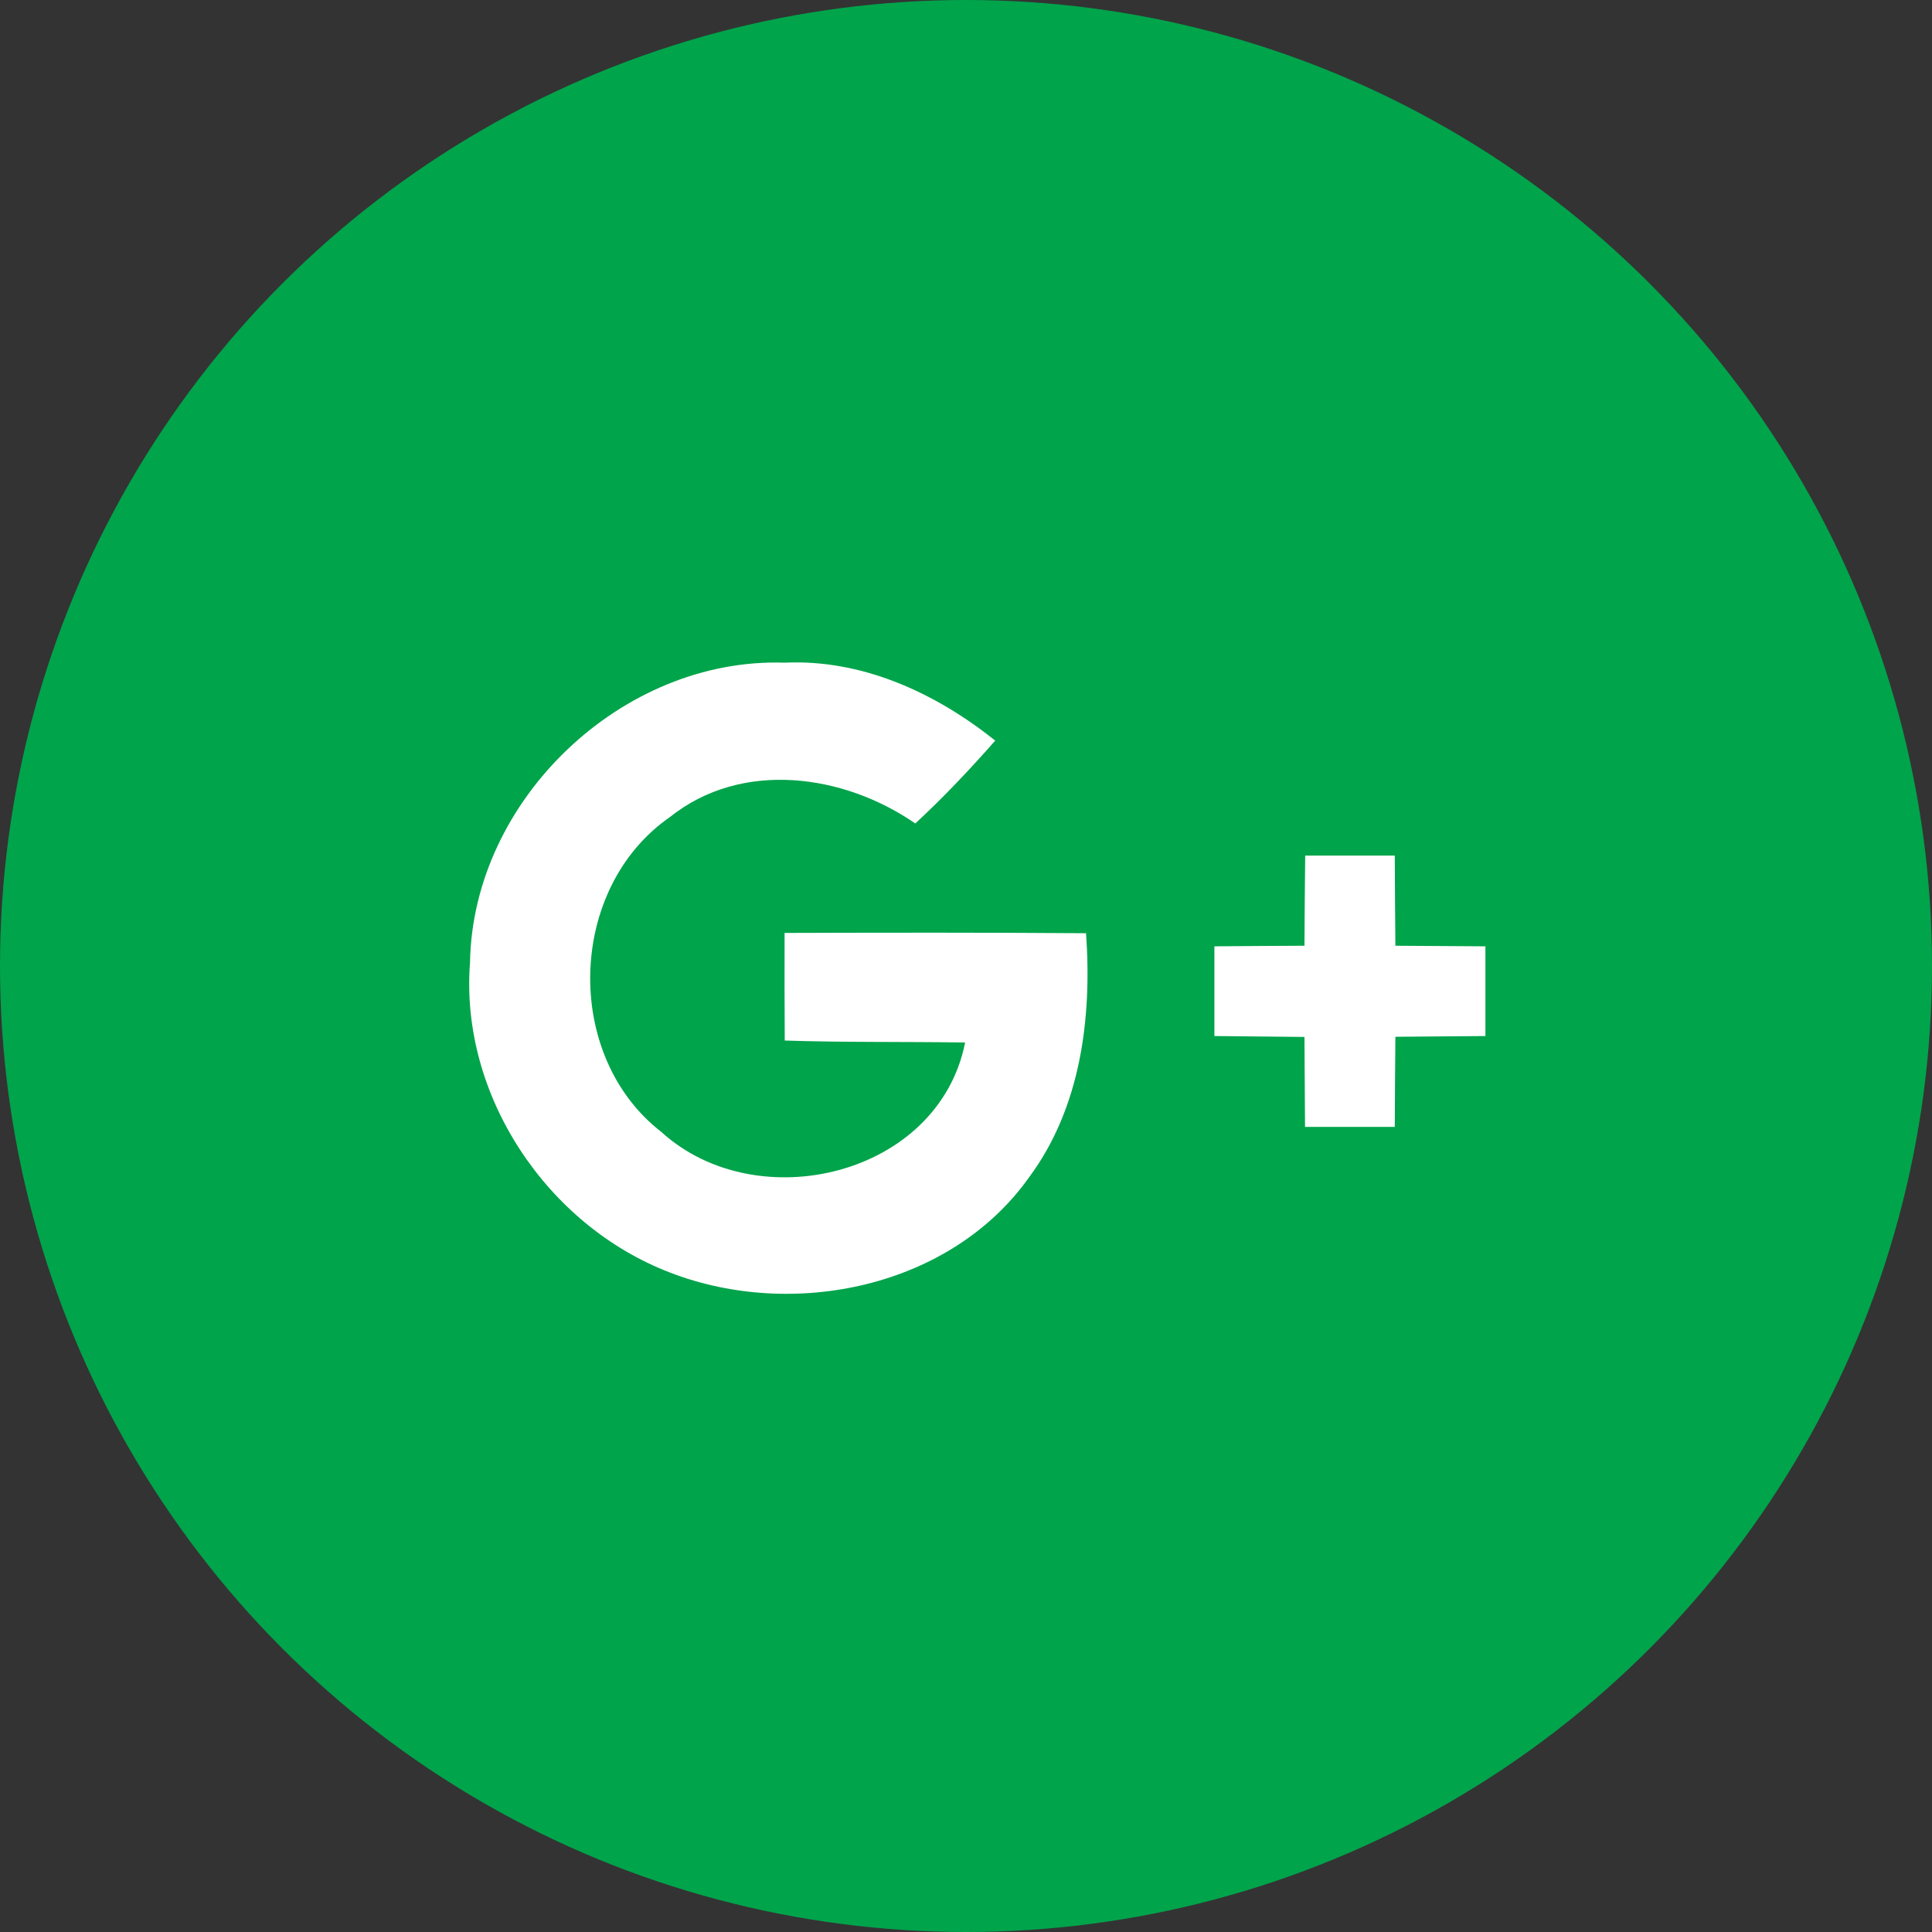
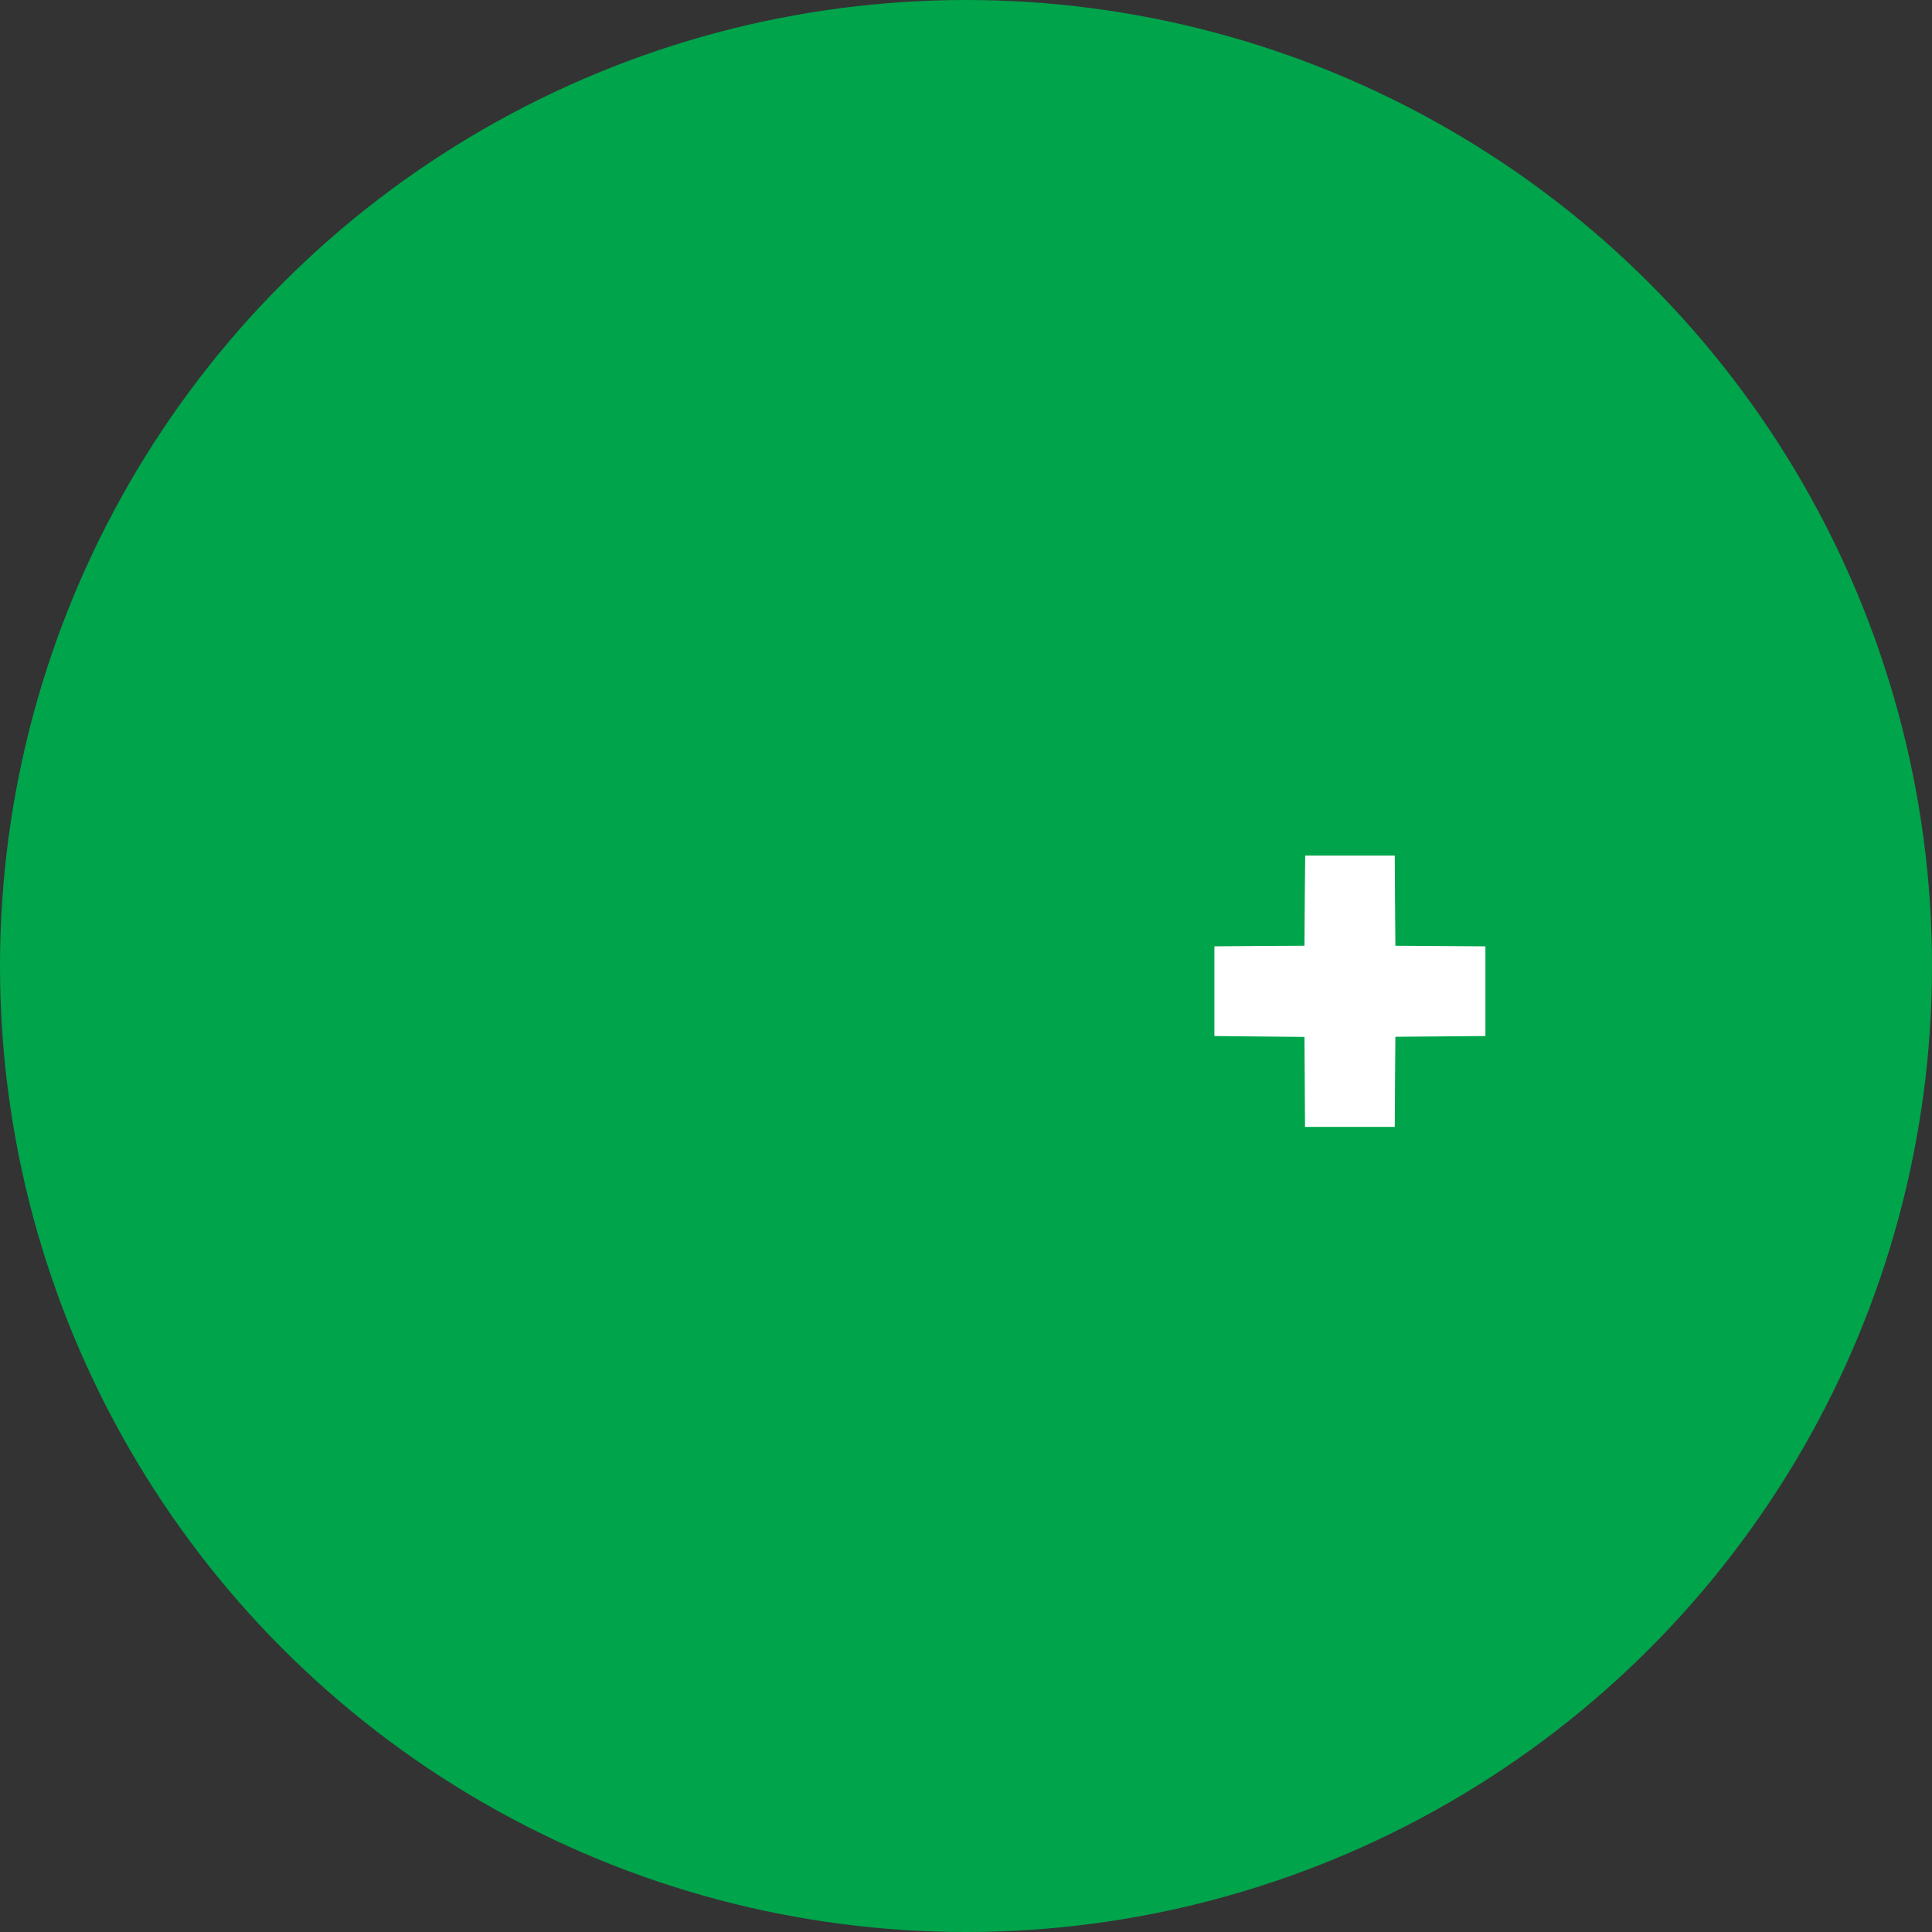
<svg xmlns="http://www.w3.org/2000/svg" width="60px" height="60px" viewBox="0 0 60 60" version="1.1">
  <rect x="0" y="0" width="60" height="60" fill="#333333" stroke="none" />
  <title>icnt_fill_google01_ccolor1</title>
  <desc>Created with Sketch.</desc>
  <defs />
  <g id="icon-share" stroke="none" stroke-width="1" fill="none" fill-rule="evenodd">
    <g id="icon-share-dark" transform="translate(-204, -46)">
      <g id="icnt_fill_google01_ccolor1" transform="translate(204, 46)">
        <g id="icnt_fill_google01_grey2">
          <g>
            <circle id="Oval-1-Copy-6" fill="#00A44B" cx="30" cy="30" r="30" />
-             <path d="M14.597,29.886 C14.682,24.835 19.32,20.411 24.366,20.58 C26.783,20.467 29.056,21.521 30.908,23 C30.118,23.898 29.299,24.765 28.425,25.574 C26.199,24.034 23.033,23.594 20.807,25.373 C17.623,27.578 17.478,32.783 20.541,35.156 C23.519,37.862 29.15,36.518 29.973,32.376 C28.107,32.348 26.236,32.376 24.371,32.315 C24.366,31.201 24.361,30.087 24.366,28.973 C27.485,28.963 30.604,28.959 33.728,28.982 C33.915,31.603 33.569,34.393 31.96,36.561 C29.524,39.992 24.632,40.994 20.817,39.524 C16.987,38.063 14.275,34.014 14.597,29.886" id="Fill-186" fill="#FFFFFF" />
            <path d="M40.534,26.571 L43.316,26.571 C43.321,27.503 43.326,28.439 43.335,29.371 C44.266,29.38 45.201,29.38 46.131,29.389 L46.131,32.175 C45.201,32.184 44.27,32.189 43.335,32.198 C43.326,33.134 43.321,34.066 43.316,34.997 L40.529,34.997 C40.52,34.066 40.52,33.134 40.511,32.203 C39.58,32.193 38.645,32.184 37.714,32.175 L37.714,29.389 C38.645,29.38 39.575,29.375 40.511,29.371 C40.515,28.434 40.525,27.503 40.534,26.571" id="Fill-187" fill="#FFFFFF" />
          </g>
        </g>
      </g>
    </g>
  </g>
</svg>